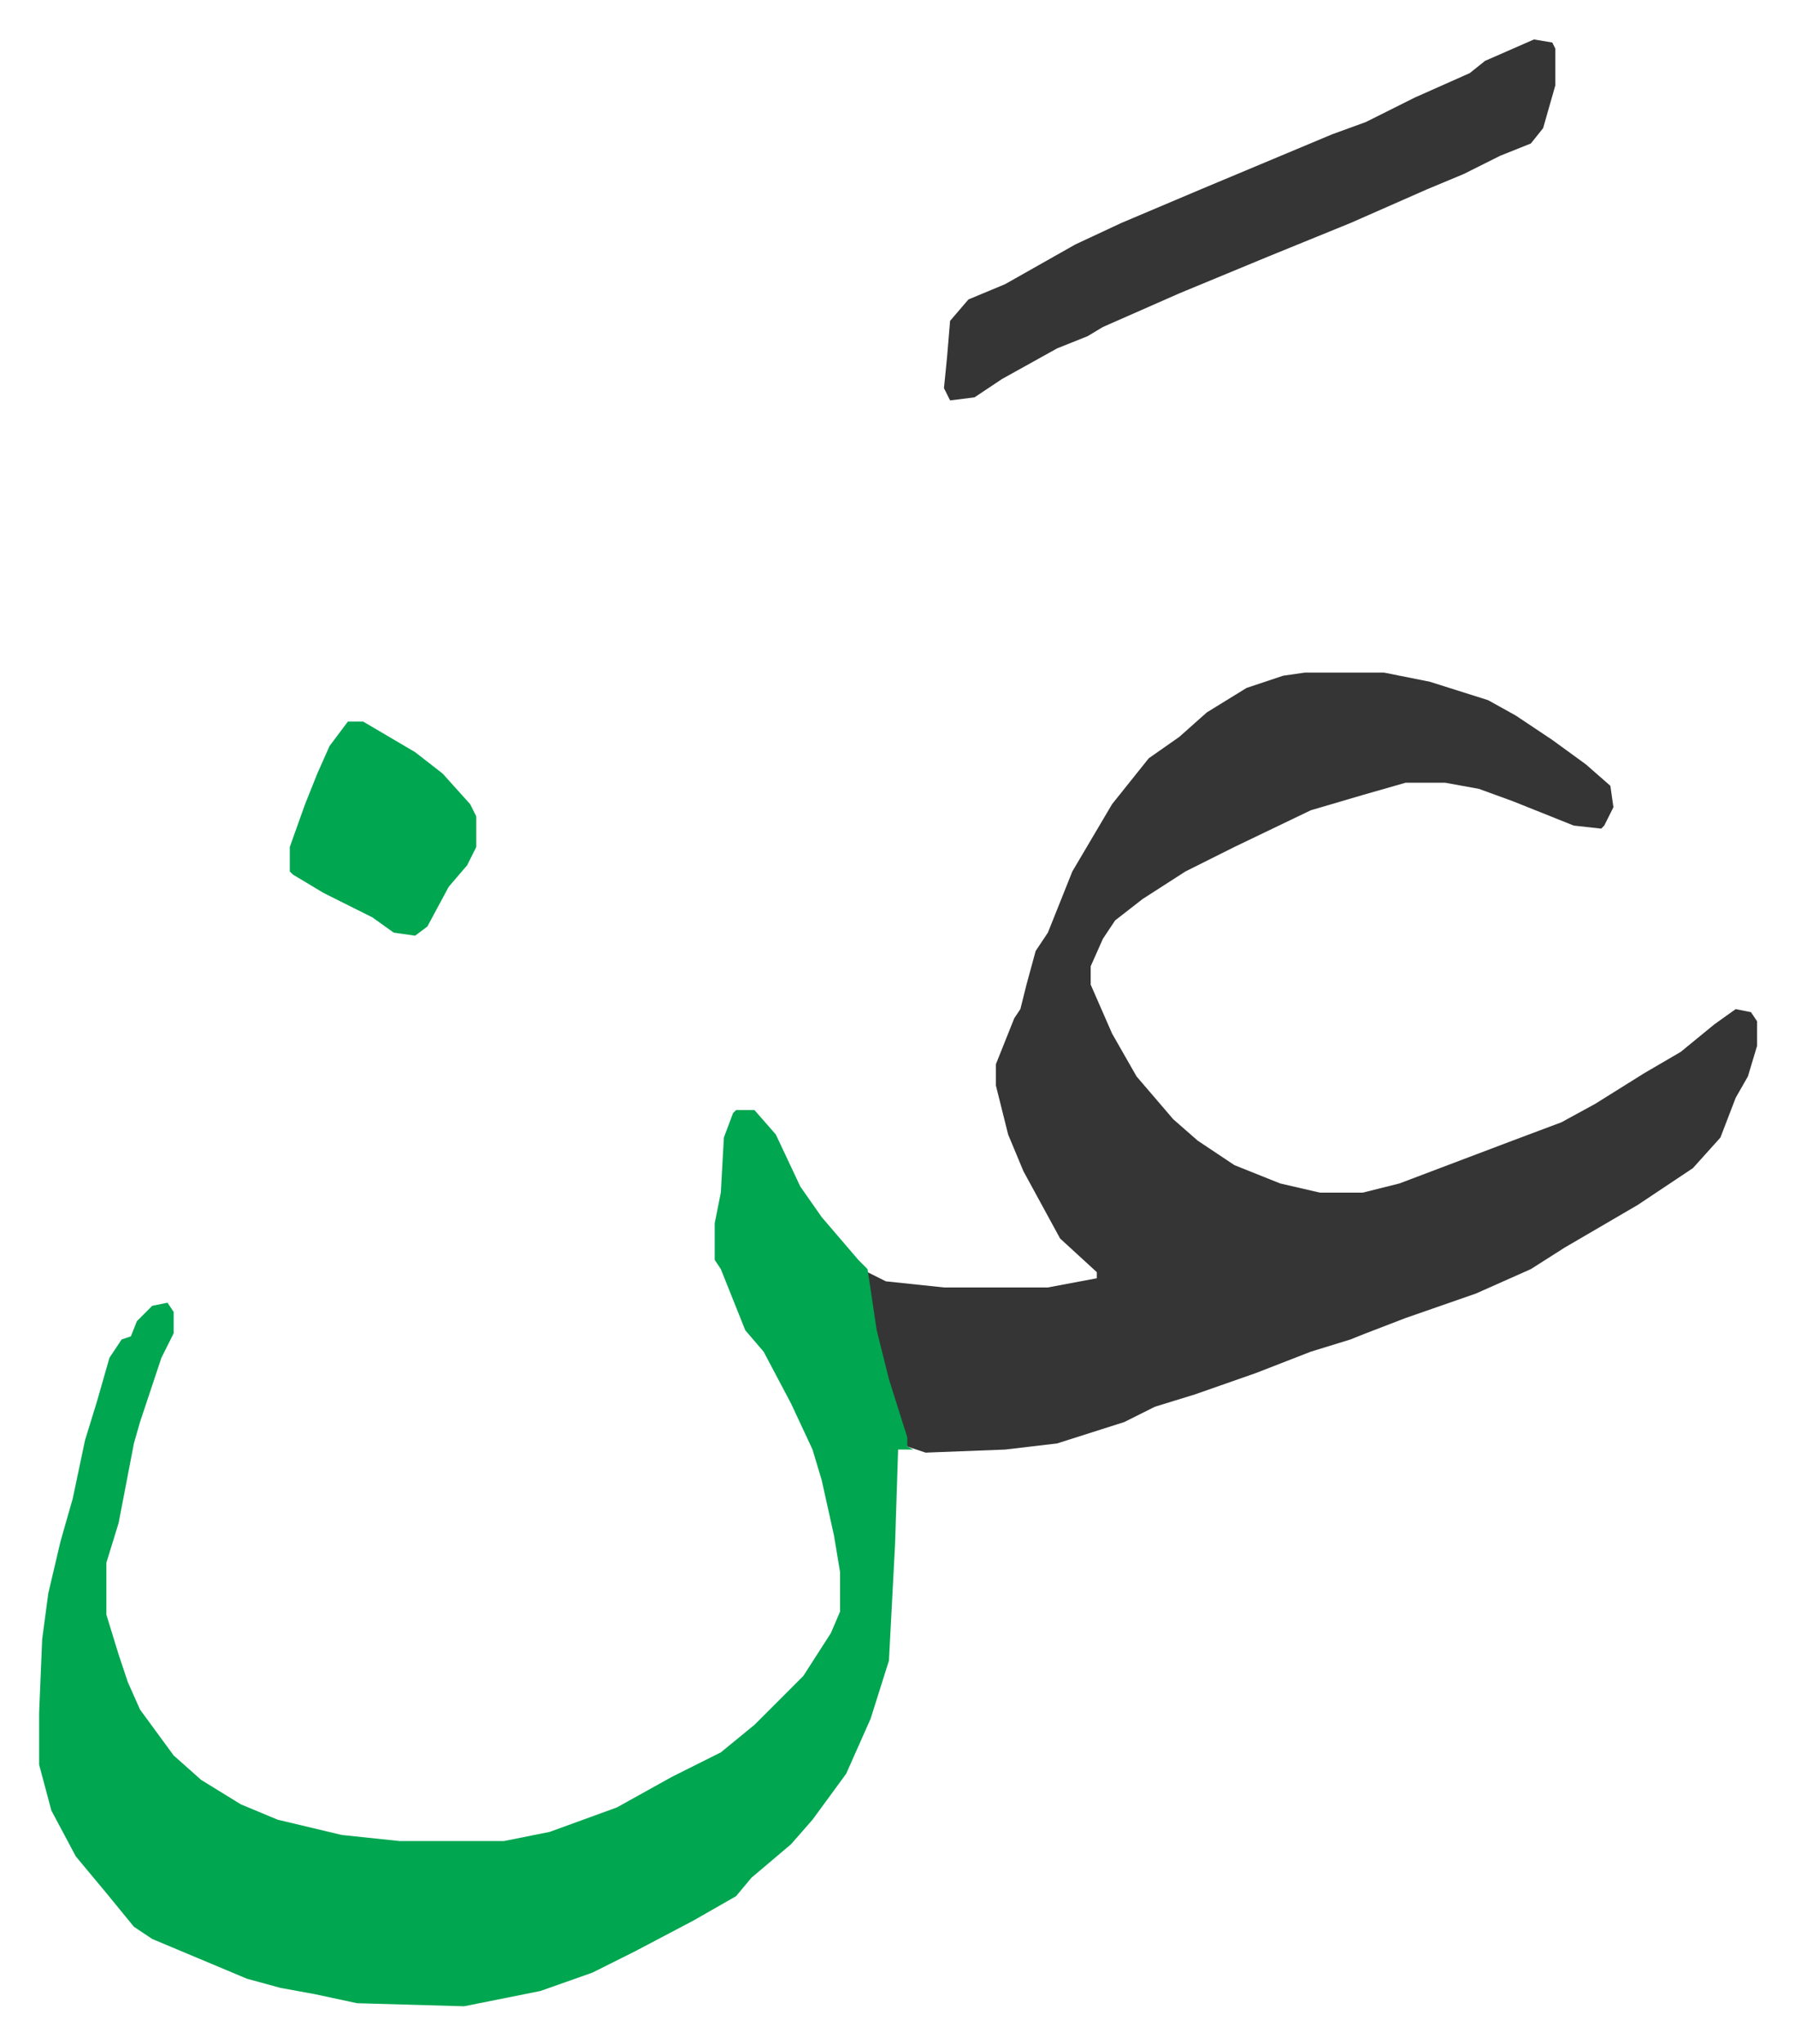
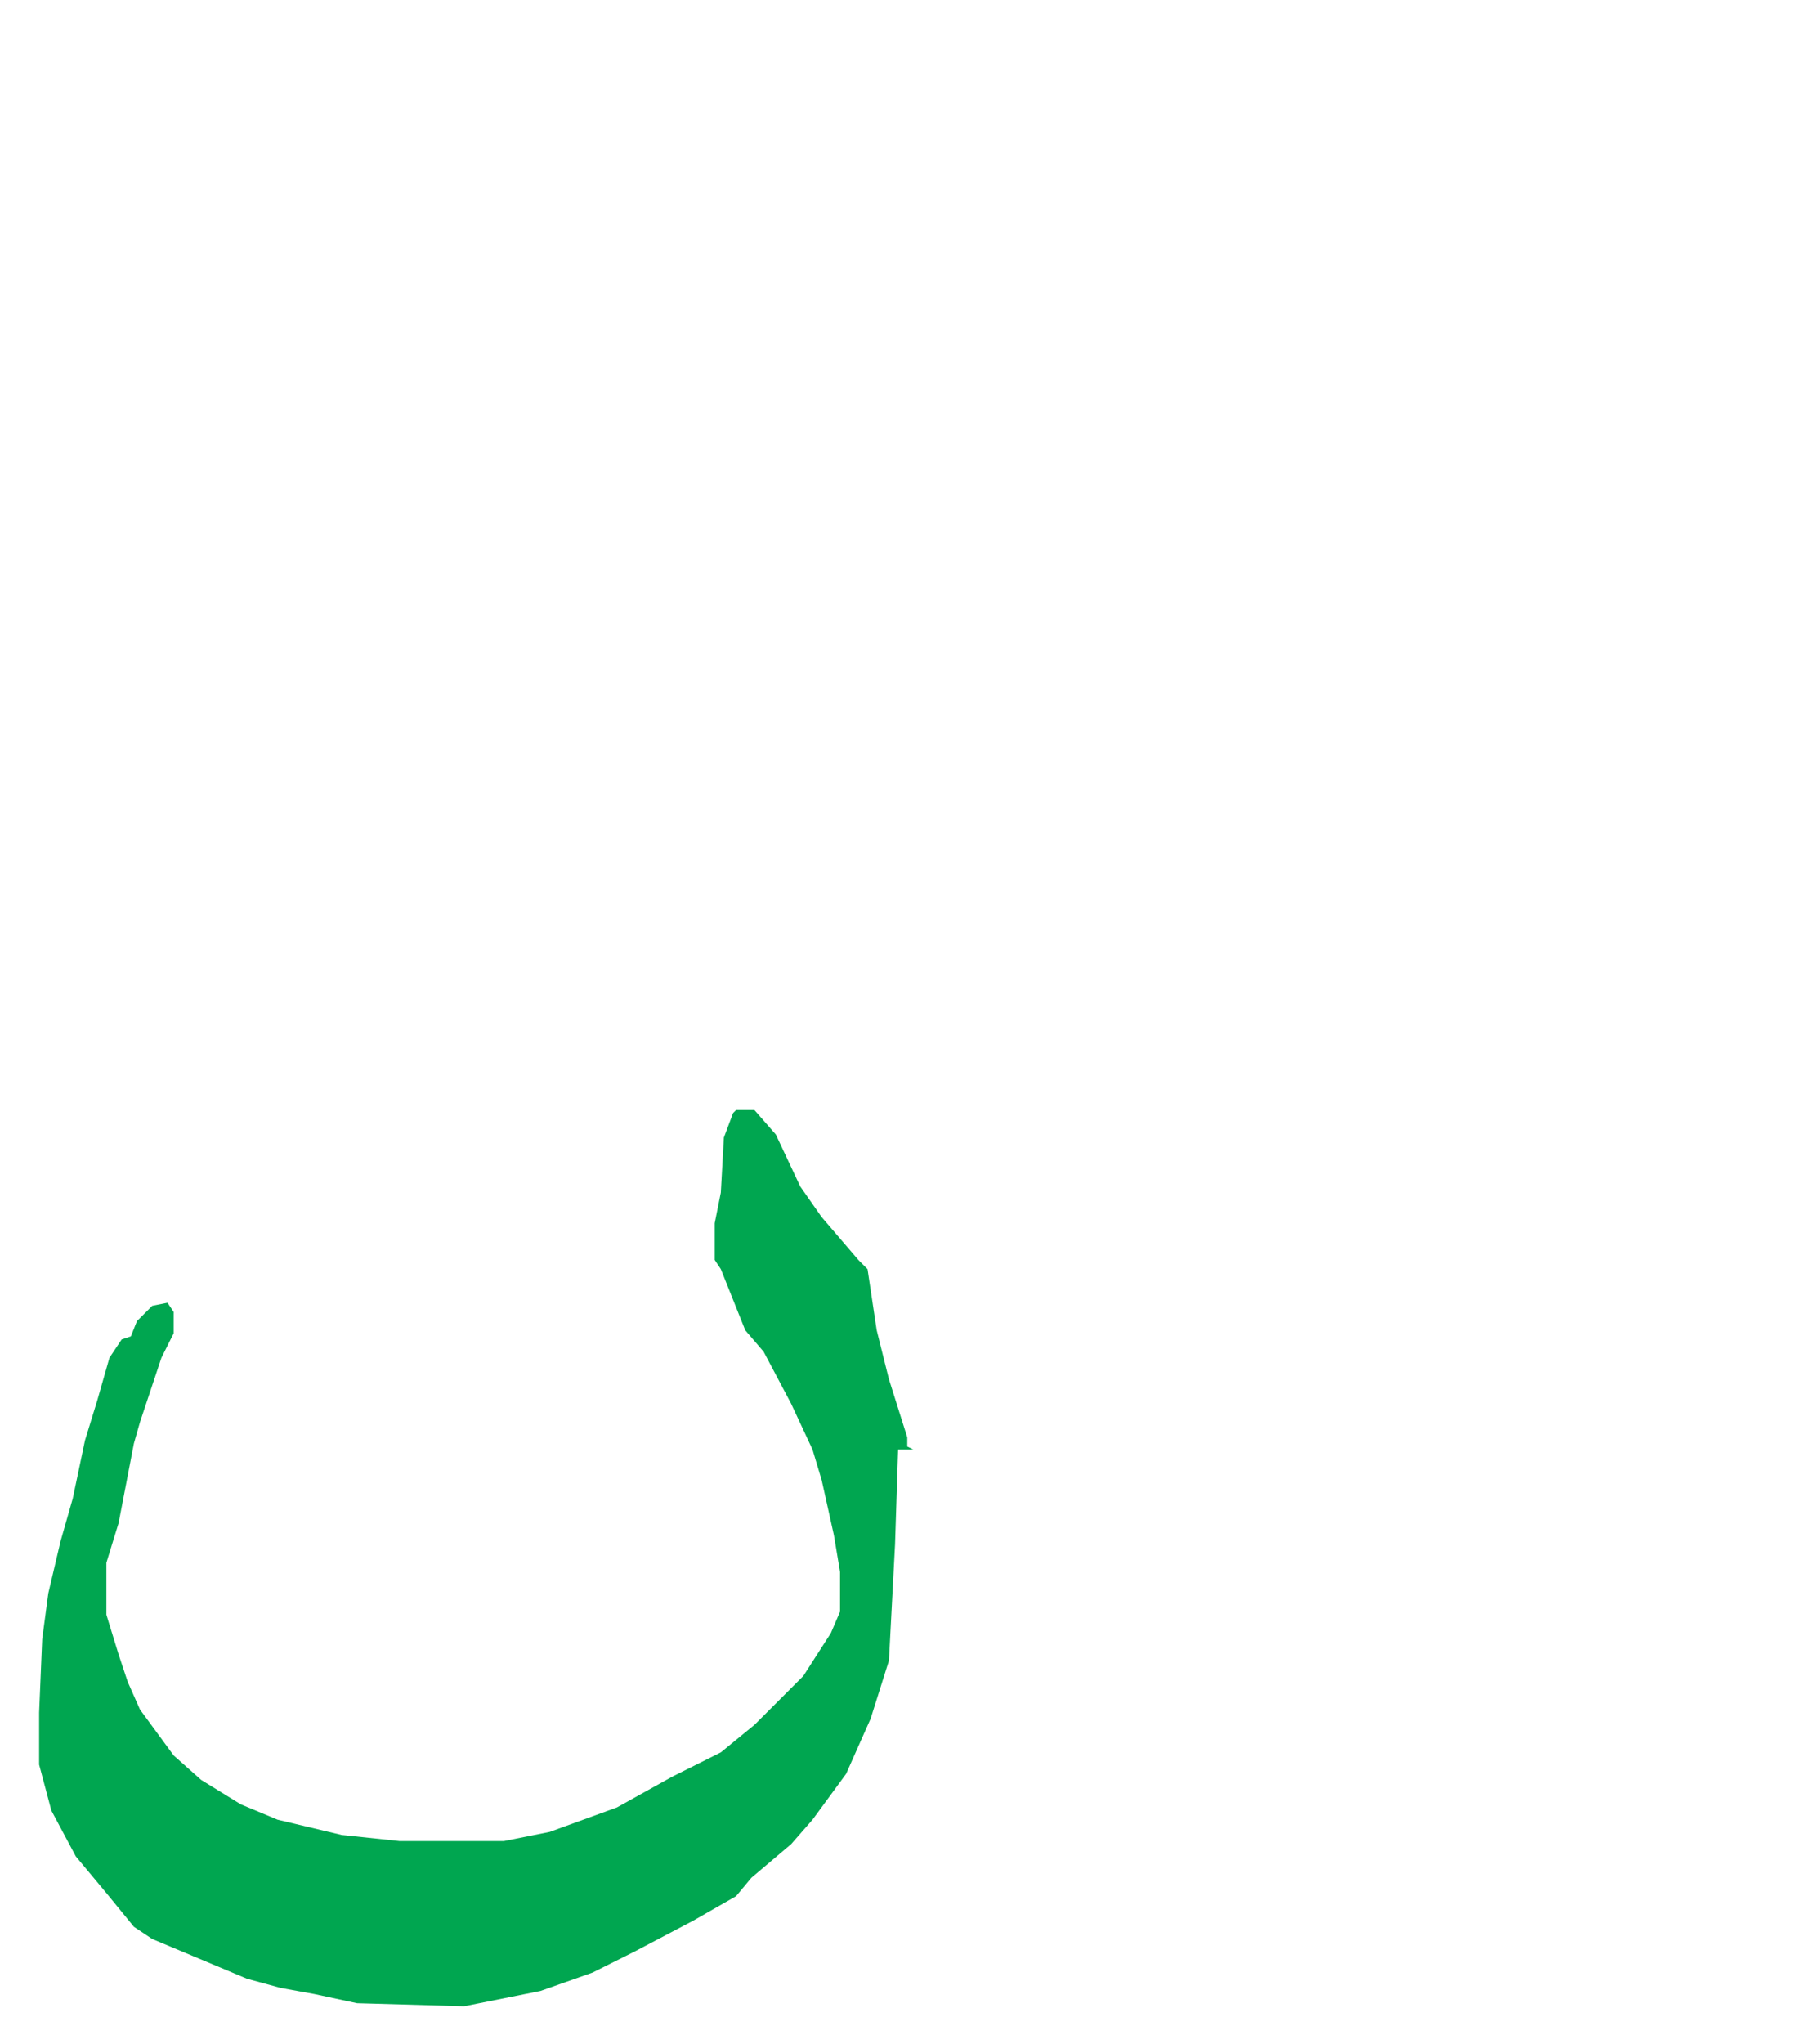
<svg xmlns="http://www.w3.org/2000/svg" viewBox="-12.8 503.1 587.2 668.2">
-   <path fill="#353535" id="rule_normal" d="M414 723h26l15 3 19 6 9 5 12 8 11 8 8 7 1 7-3 6-1 1-9-1-20-8-11-4-11-2h-13l-14 4-17 5-25 12-16 8-14 9-9 7-4 6-4 9v6l7 16 8 14 12 14 8 7 12 8 15 6 13 3h14l12-3 37-14 16-6 11-6 16-10 12-7 11-9 7-5 5 1 2 3v8l-3 10-4 7-5 13-9 10-18 12-24 14-11 7-18 8-23 8-13 5-5 2-13 4-18 7-20 7-13 4-10 5-22 7-17 2-26 1-6-2-5-15-6-23-2-13v-6l6 3 19 2h34l16-3v-2l-12-11-12-22-5-12-4-16v-7l6-15 2-3 2-8 3-11 4-6 8-20 13-22 8-10 4-5 10-7 9-8 13-8 12-4z" />
  <path fill="#00a650" id="rule_idgham_with_ghunnah" d="M228 866h6l7 8 8 17 7 10 12 14 3 3 3 20 4 16 6 19v3l2 1h-5l-1 31-2 38-6 19-8 18-11 15-7 8-13 11-5 6-14 8-19 10-14 7-17 6-25 5-35-1-14-3-11-2-11-3-31-13-6-4-9-11-10-12-8-15-4-15v-17l1-24 2-15 4-17 4-14 4-19 4-13 4-14 4-6 3-1 2-5 5-5 5-1 2 3v7l-4 8-7 21-2 7-5 26-4 13v17l4 13 3 9 4 9 11 15 9 8 13 8 12 5 21 5 19 2h34l15-3 22-8 18-10 16-8 11-9 16-16 9-14 3-7v-13l-2-12-4-18-3-10-7-15-9-17-6-7-8-20-2-3v-12l2-10 1-18 3-8z" />
-   <path fill="#353535" id="rule_normal" d="m489 516 6 1 1 2v12l-4 14-4 5-10 4-12 6-12 5-25 11-27 11-29 12-25 11-5 3-10 4-18 10-9 6-8 1-2-4 1-10 1-12 6-7 12-5 23-13 15-7 26-11 43-18 11-4 16-8 18-8 5-4z" />
-   <path fill="#00a650" id="rule_idgham_with_ghunnah" d="M101 739h5l17 10 9 7 9 10 2 4v10l-3 6-6 7-7 13-4 3-7-1-7-5-16-8-10-6-1-1v-8l5-14 4-10 4-9z" />
</svg>